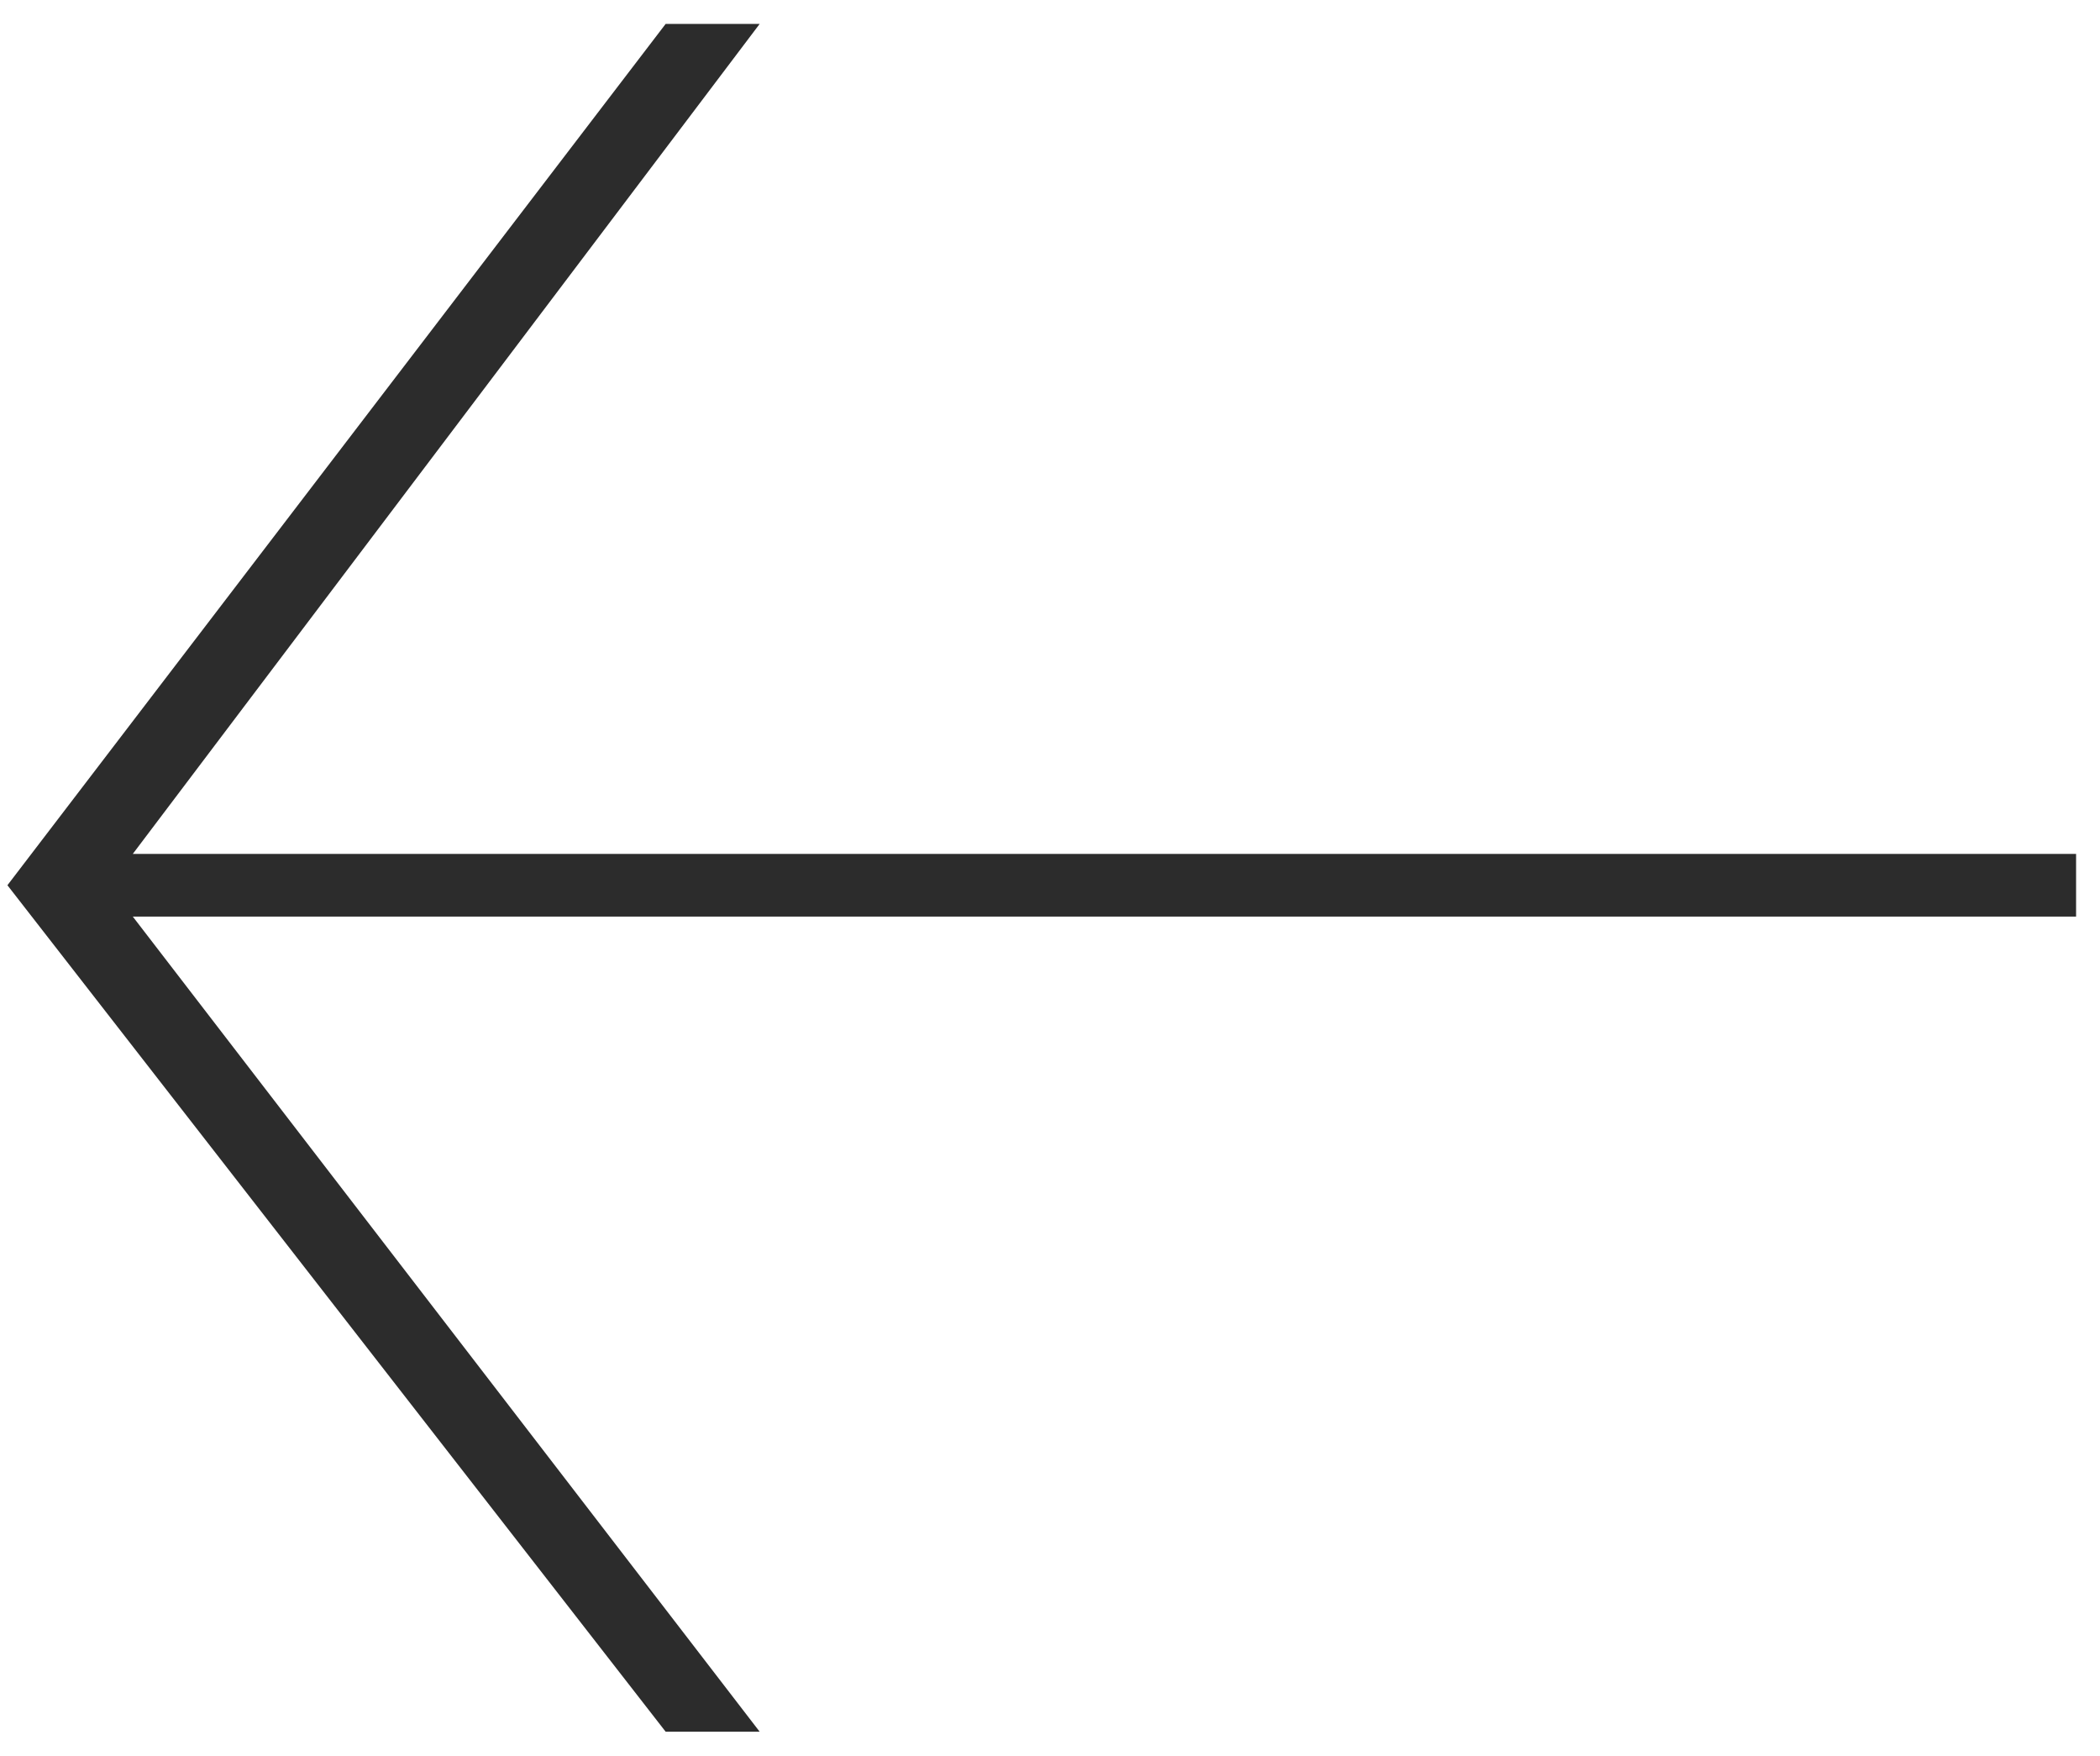
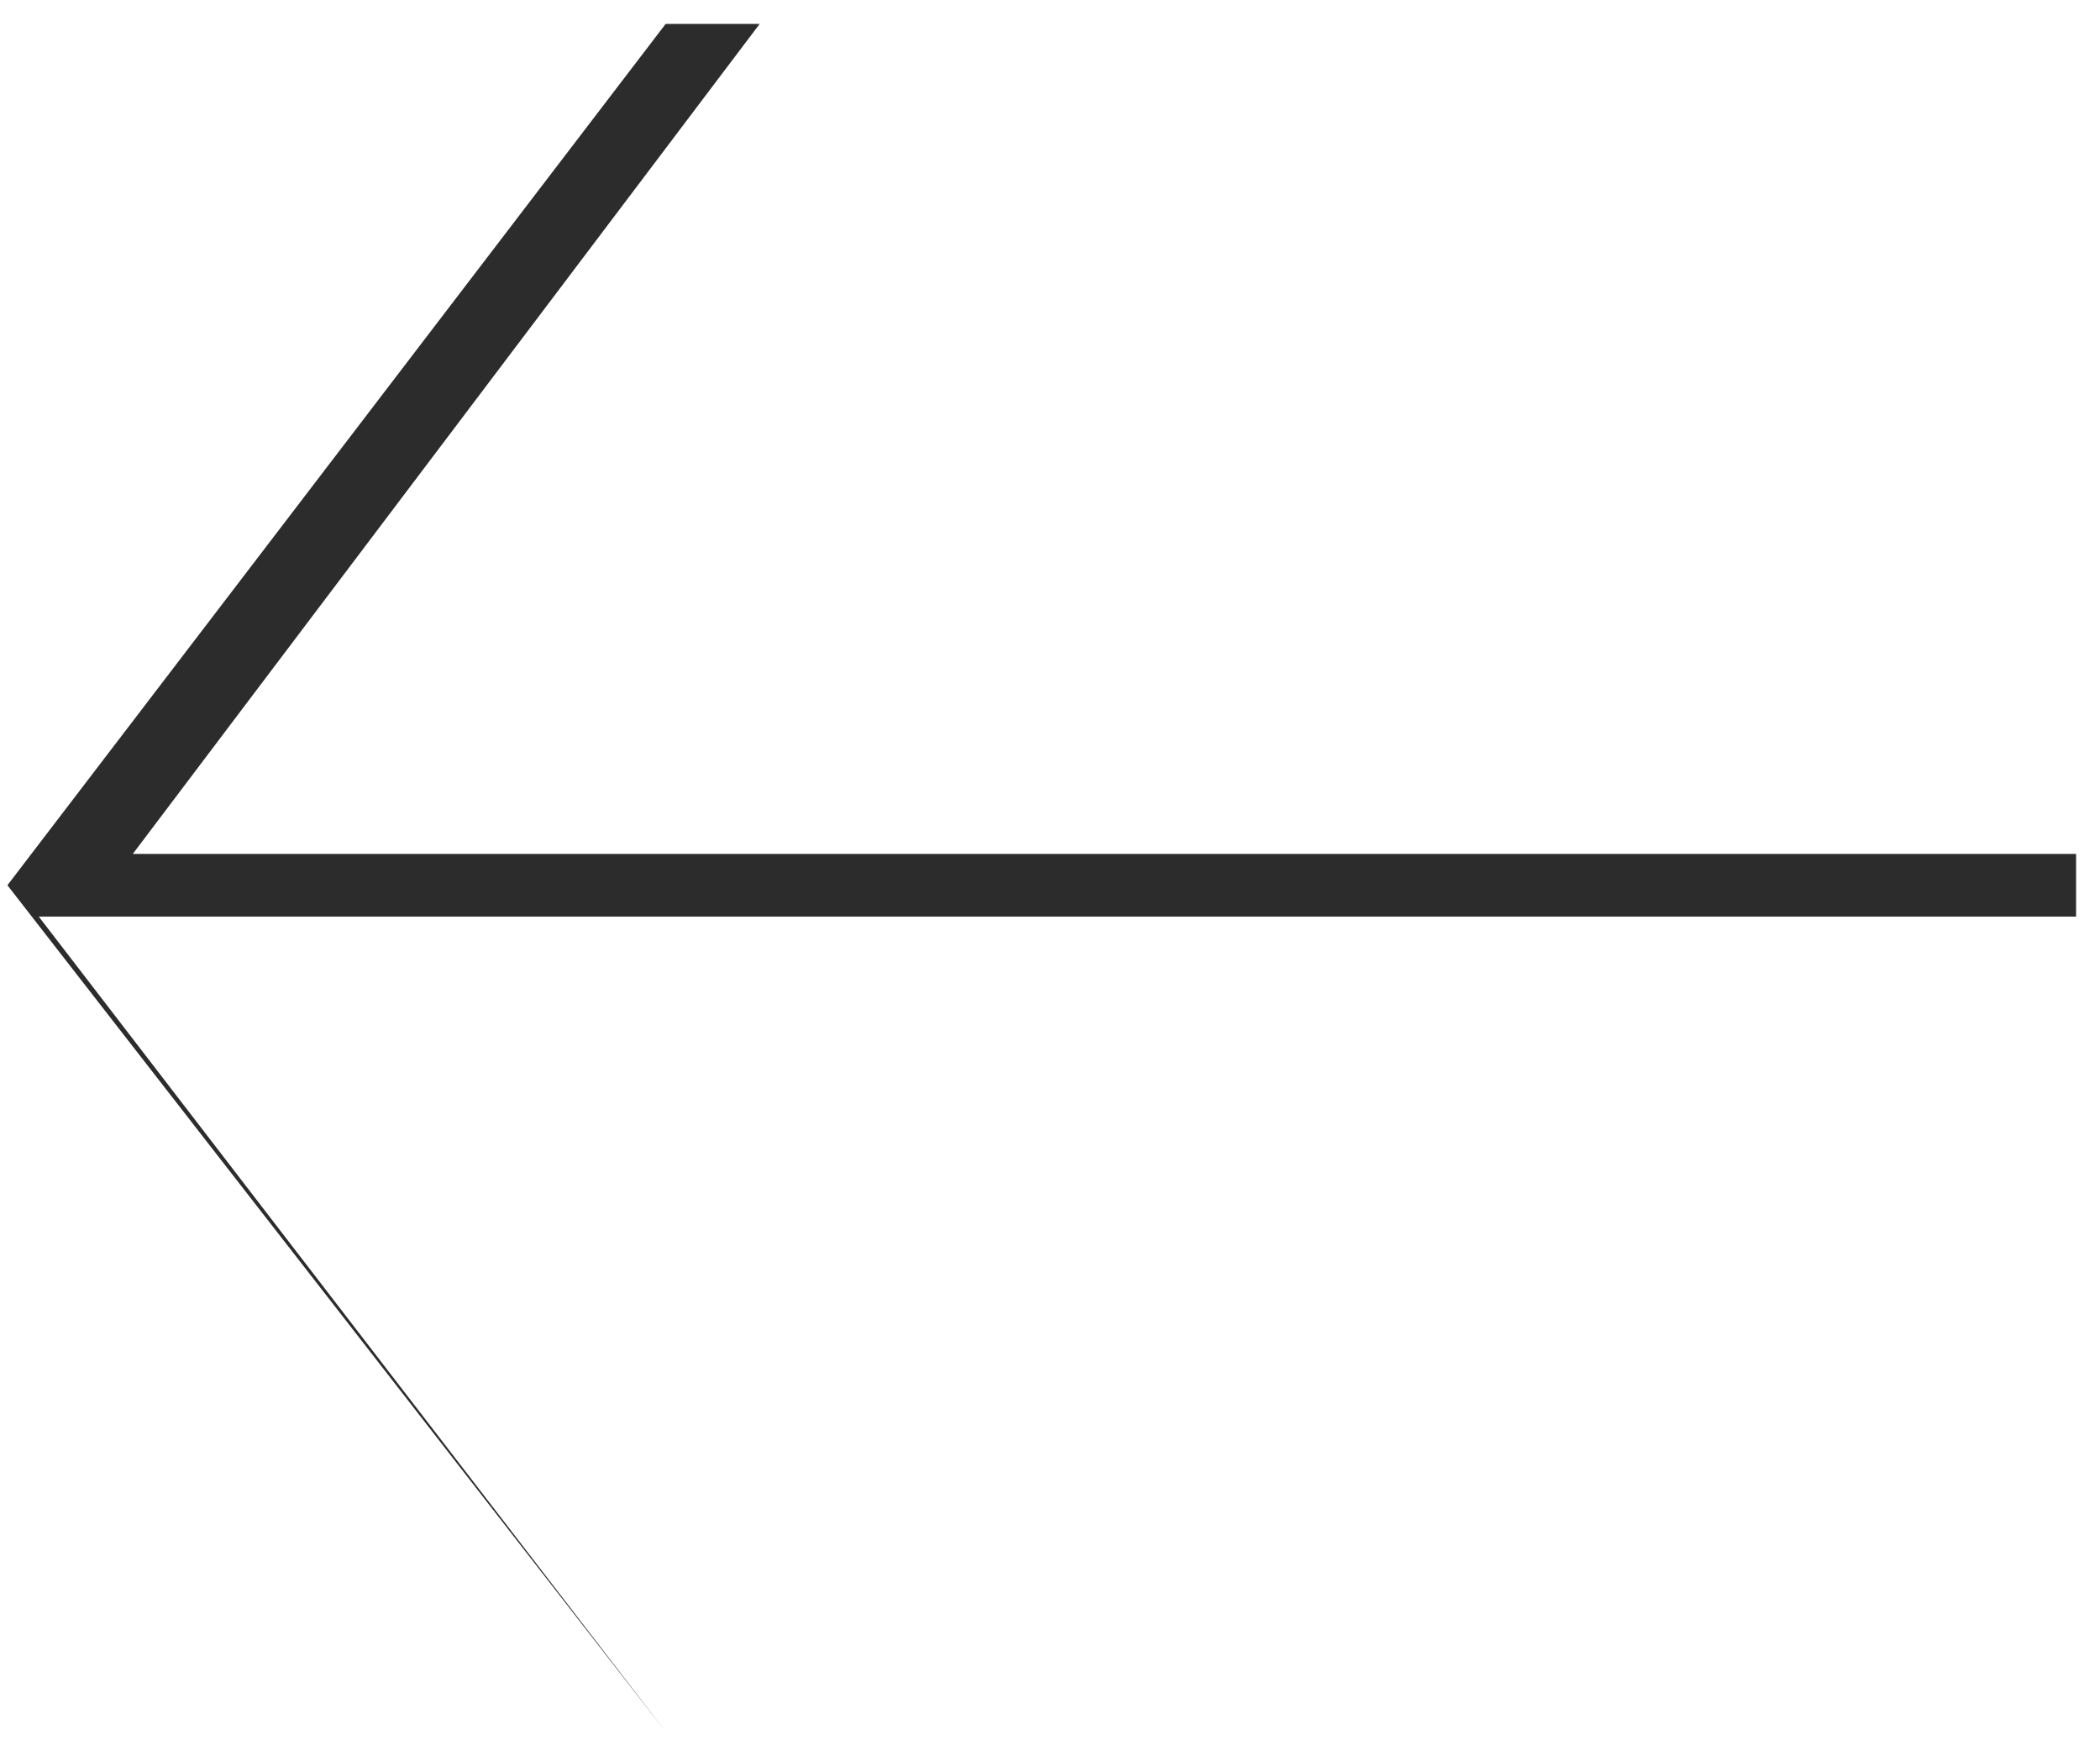
<svg xmlns="http://www.w3.org/2000/svg" width="100%" height="100%" viewBox="0 0 67 56" version="1.1" xml:space="preserve" style="fill-rule:evenodd;clip-rule:evenodd;stroke-linejoin:round;stroke-miterlimit:2;">
-   <path id="arrow" d="M66.237,29.237l-0,-2l-62,-0l20,-26.474l-3,0l-21,27.474l21,27l3,-0l-20,-26l62,-0Z" style="fill:#2c2c2c;fill-rule:nonzero;" />
+   <path id="arrow" d="M66.237,29.237l-0,-2l-62,-0l20,-26.474l-3,0l-21,27.474l21,27l-20,-26l62,-0Z" style="fill:#2c2c2c;fill-rule:nonzero;" />
</svg>